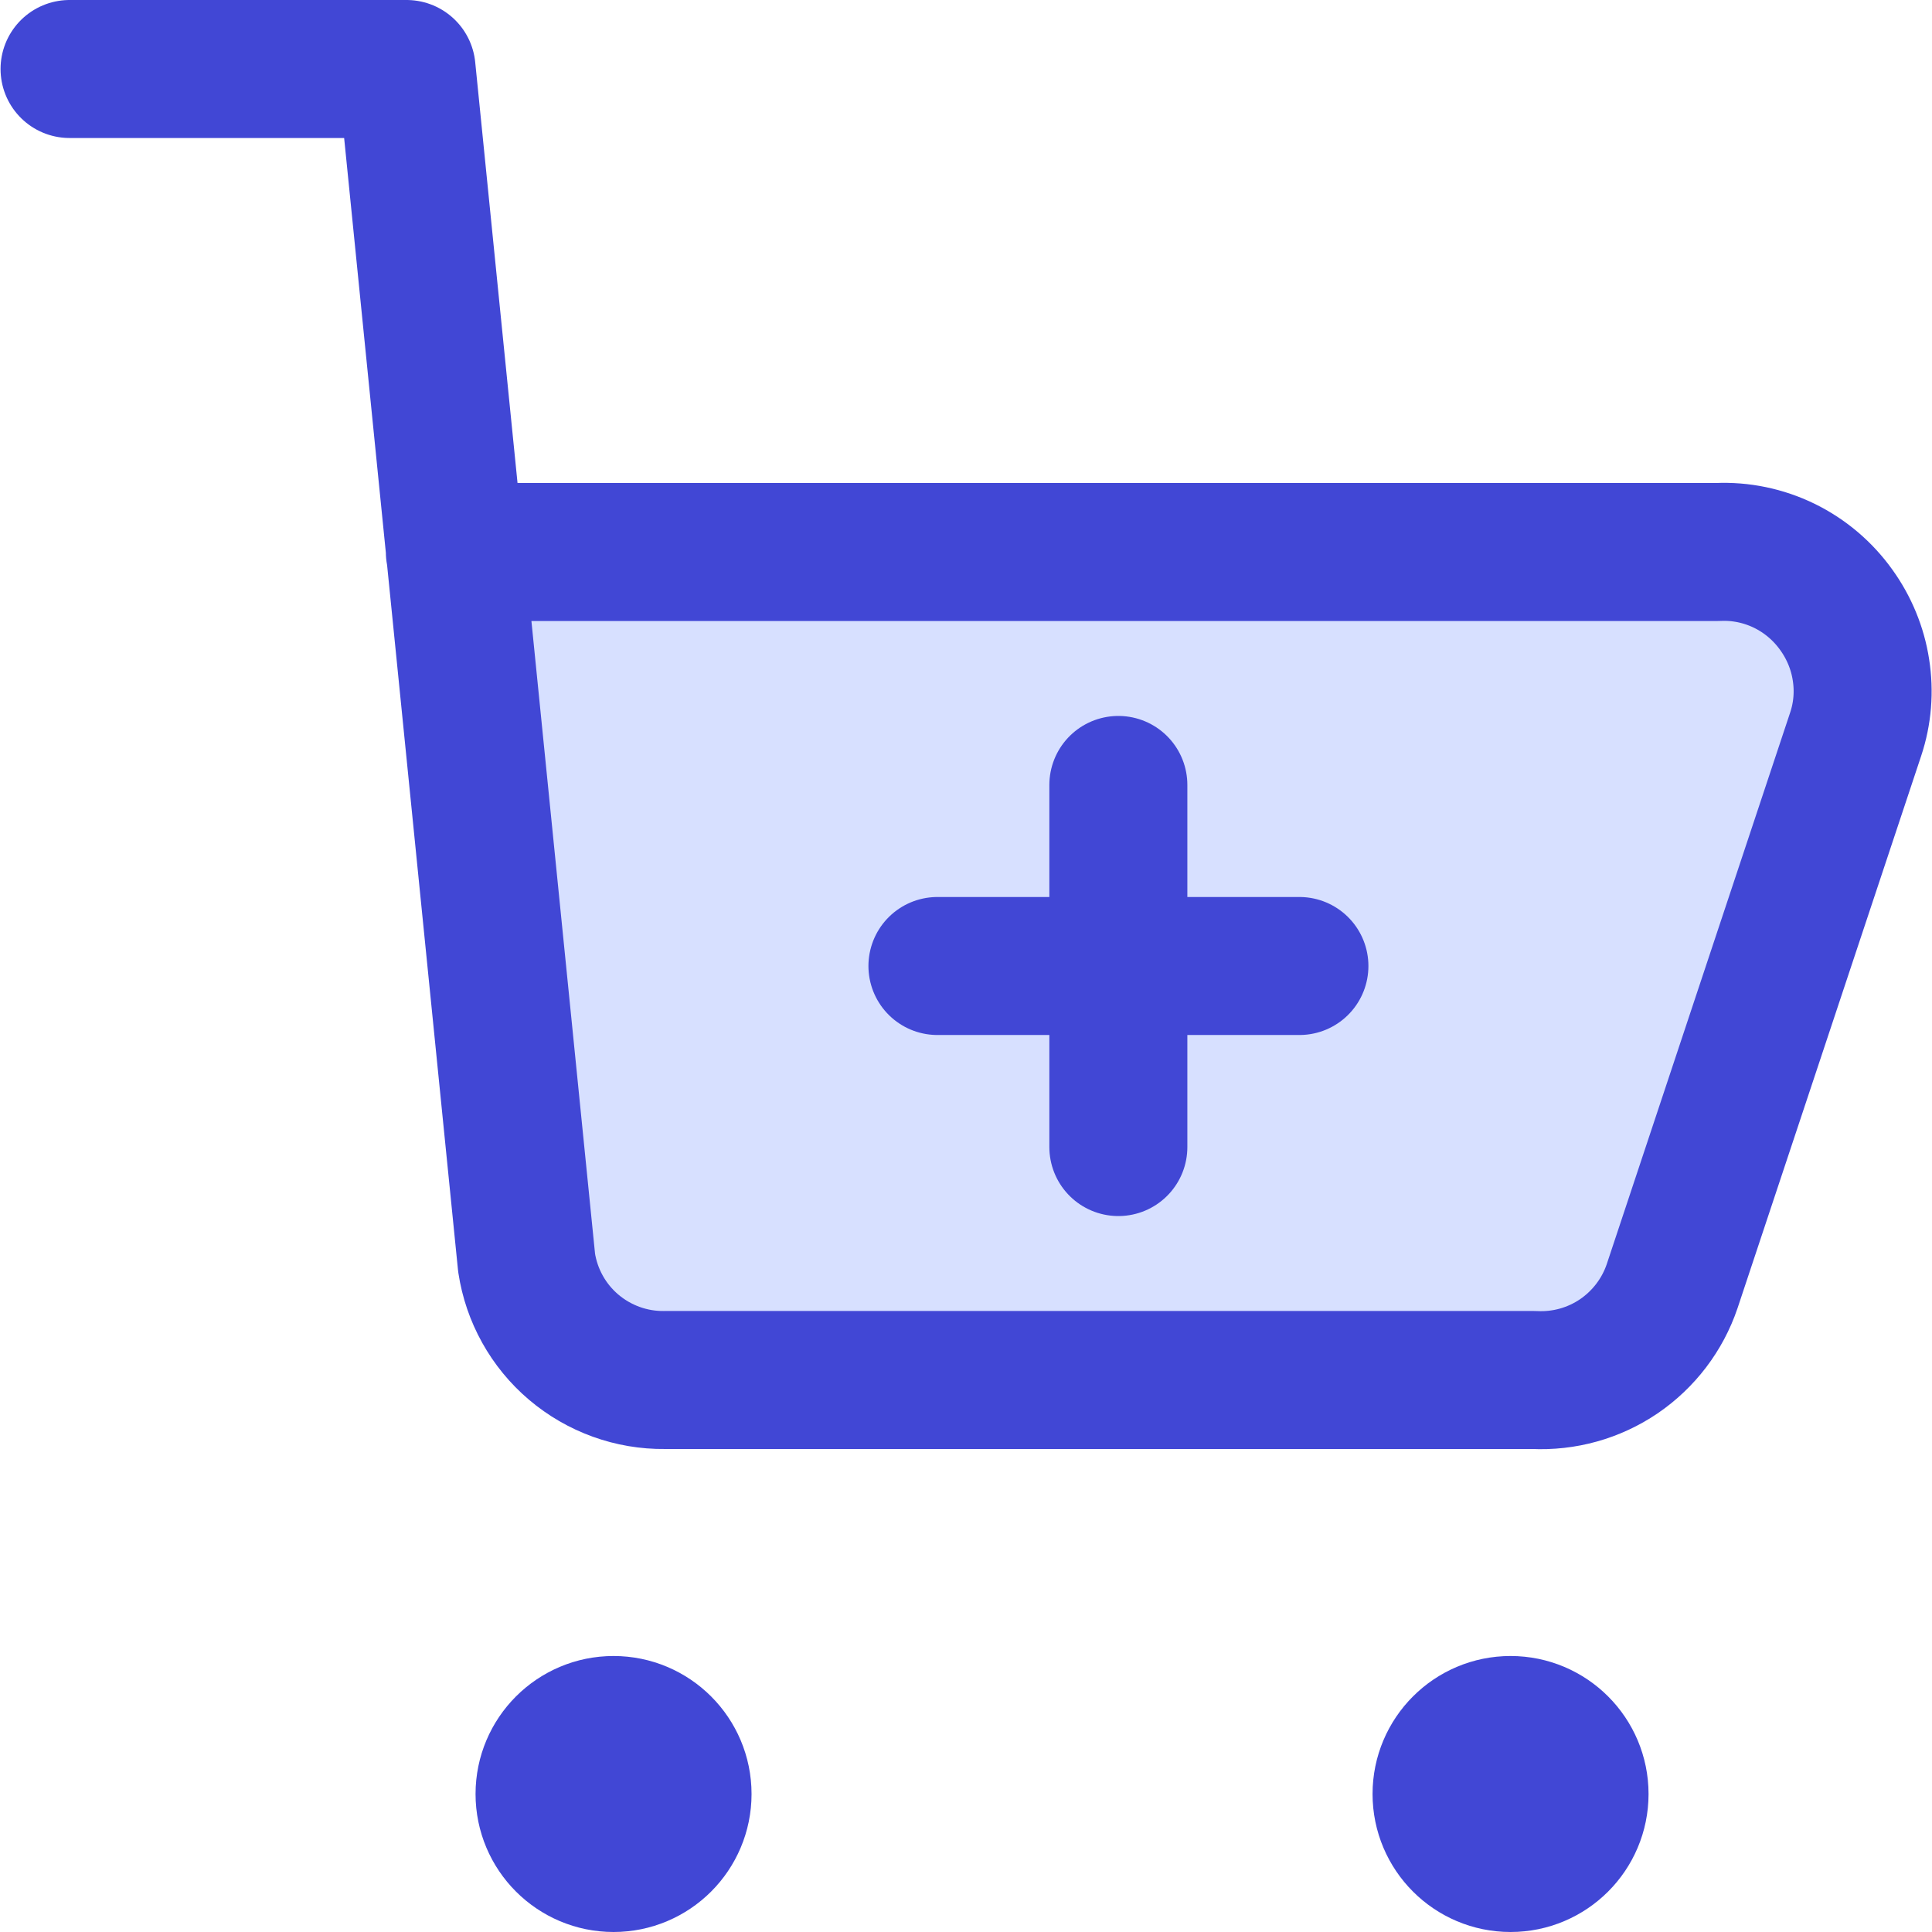
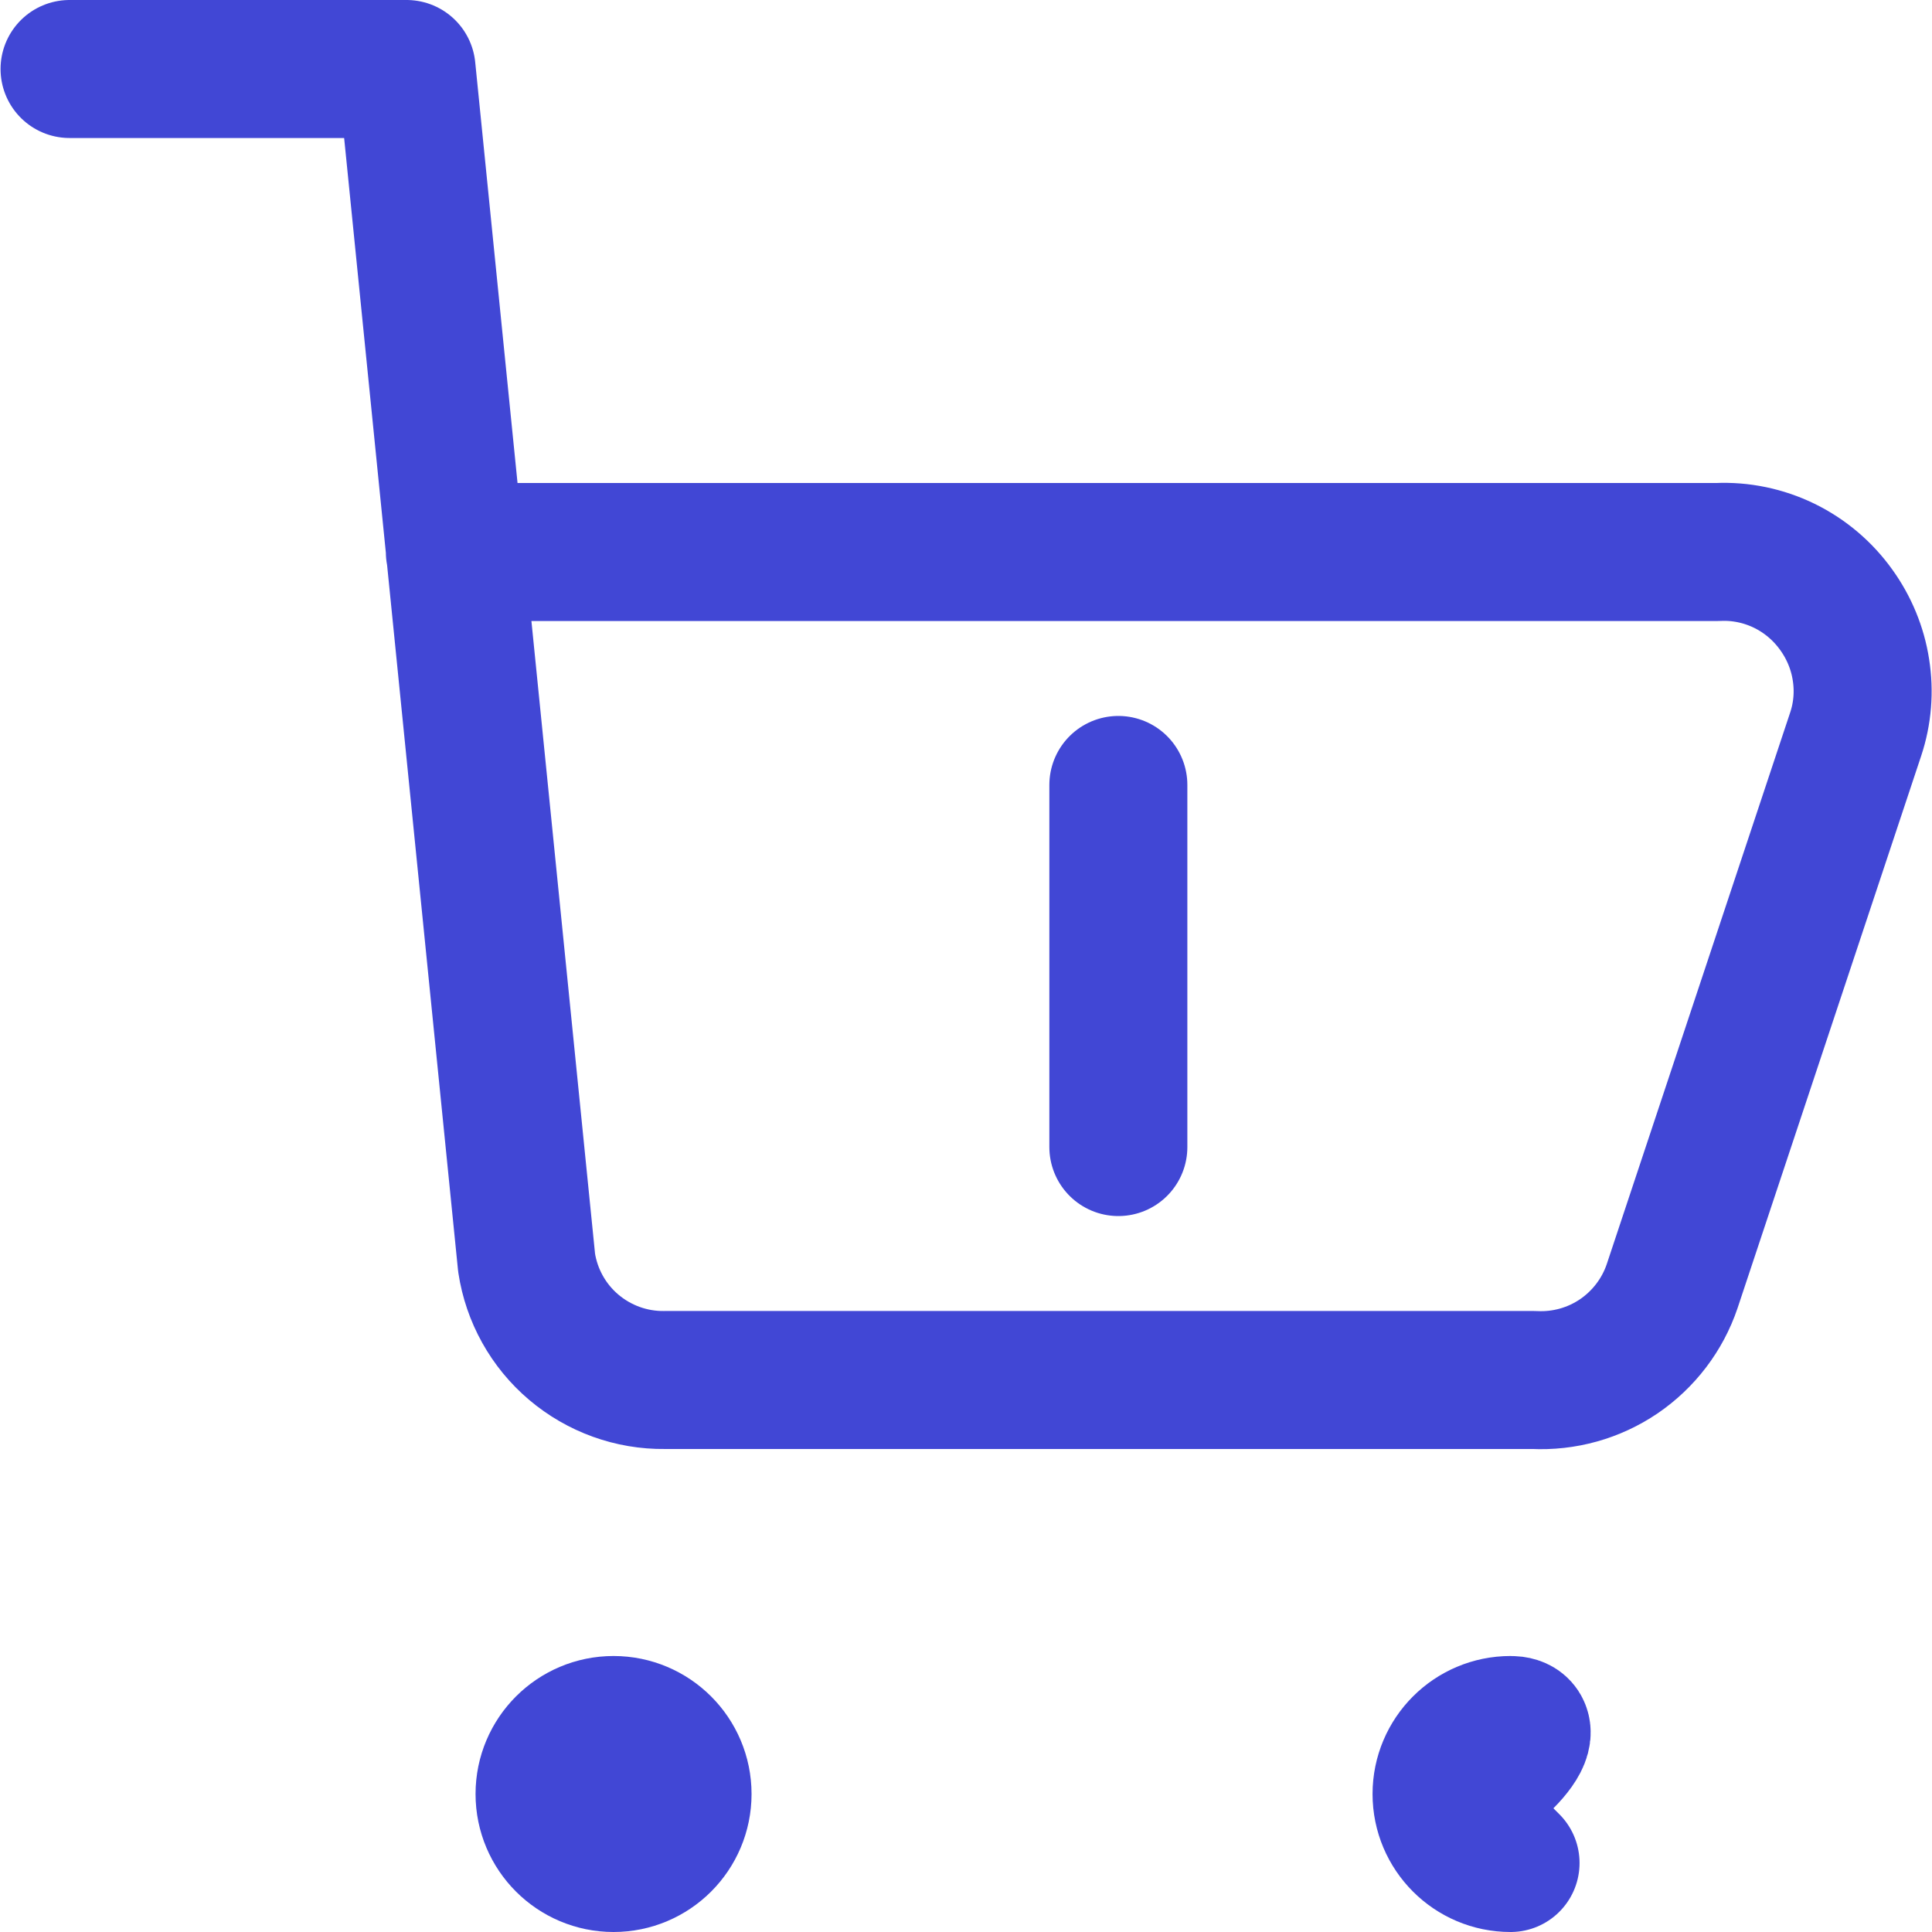
<svg xmlns="http://www.w3.org/2000/svg" fill="none" viewBox="0 0 14 14" id="Shopping-Cart-Add--Streamline-Core">
  <desc>Shopping Cart Add Streamline Icon: https://streamlinehq.com</desc>
  <g id="shopping-cart-add--shopping-cart-checkout-add-plus-new">
-     <path id="Vector" fill="#d7e0ff" d="M4.157 9.762c-0.184 -0.156 -0.305 -0.374 -0.341 -0.612l-0.52 -5.15H12.446c0.167 -0.007 0.333 0.027 0.483 0.1 0.15 0.073 0.28 0.183 0.377 0.32 0.093 0.128 0.154 0.277 0.178 0.433 0.024 0.156 0.011 0.316 -0.038 0.467l-1.33 4c-0.07 0.207 -0.205 0.386 -0.386 0.508 -0.181 0.123 -0.396 0.183 -0.615 0.172H4.816c-0.241 0.003 -0.475 -0.082 -0.659 -0.238Z" stroke-width="1" />
    <path id="Vector_2" stroke="#4147d5" stroke-linecap="round" stroke-linejoin="round" d="M0.504 0.5 2.946 0.5l0.87 8.65c0.036 0.238 0.157 0.456 0.341 0.612 0.184 0.156 0.418 0.241 0.659 0.238H11.116c0.218 0.011 0.434 -0.049 0.615 -0.172 0.18 -0.123 0.316 -0.301 0.386 -0.508l1.33 -4c0.05 -0.15 0.063 -0.31 0.038 -0.467 -0.024 -0.156 -0.086 -0.305 -0.178 -0.433 -0.097 -0.136 -0.226 -0.246 -0.377 -0.32 -0.15 -0.073 -0.316 -0.108 -0.483 -0.1H3.296" stroke-width="1" />
-     <path id="Vector_3" stroke="#4147d5" stroke-linecap="round" stroke-linejoin="round" d="M10.946 13.5c-0.276 0 -0.5 -0.224 -0.5 -0.5s0.224 -0.5 0.5 -0.5c0.276 0 0.5 0.224 0.5 0.5s-0.224 0.5 -0.5 0.5Z" stroke-width="1" />
+     <path id="Vector_3" stroke="#4147d5" stroke-linecap="round" stroke-linejoin="round" d="M10.946 13.5c-0.276 0 -0.5 -0.224 -0.5 -0.5s0.224 -0.5 0.5 -0.5s-0.224 0.5 -0.5 0.5Z" stroke-width="1" />
    <path id="Vector_4" stroke="#4147d5" stroke-linecap="round" stroke-linejoin="round" d="M4.446 13.5c-0.276 0 -0.5 -0.224 -0.5 -0.5s0.224 -0.5 0.5 -0.5c0.276 0 0.5 0.224 0.5 0.5s-0.224 0.5 -0.5 0.5Z" stroke-width="1" />
-     <path id="Vector 1455" stroke="#4147d5" stroke-linecap="round" stroke-linejoin="round" d="M9.416 7H6.793" stroke-width="1" />
    <path id="Vector 1456" stroke="#4147d5" stroke-linecap="round" stroke-linejoin="round" d="m8.104 5.688 0 2.624" stroke-width="1" />
  </g>
</svg>